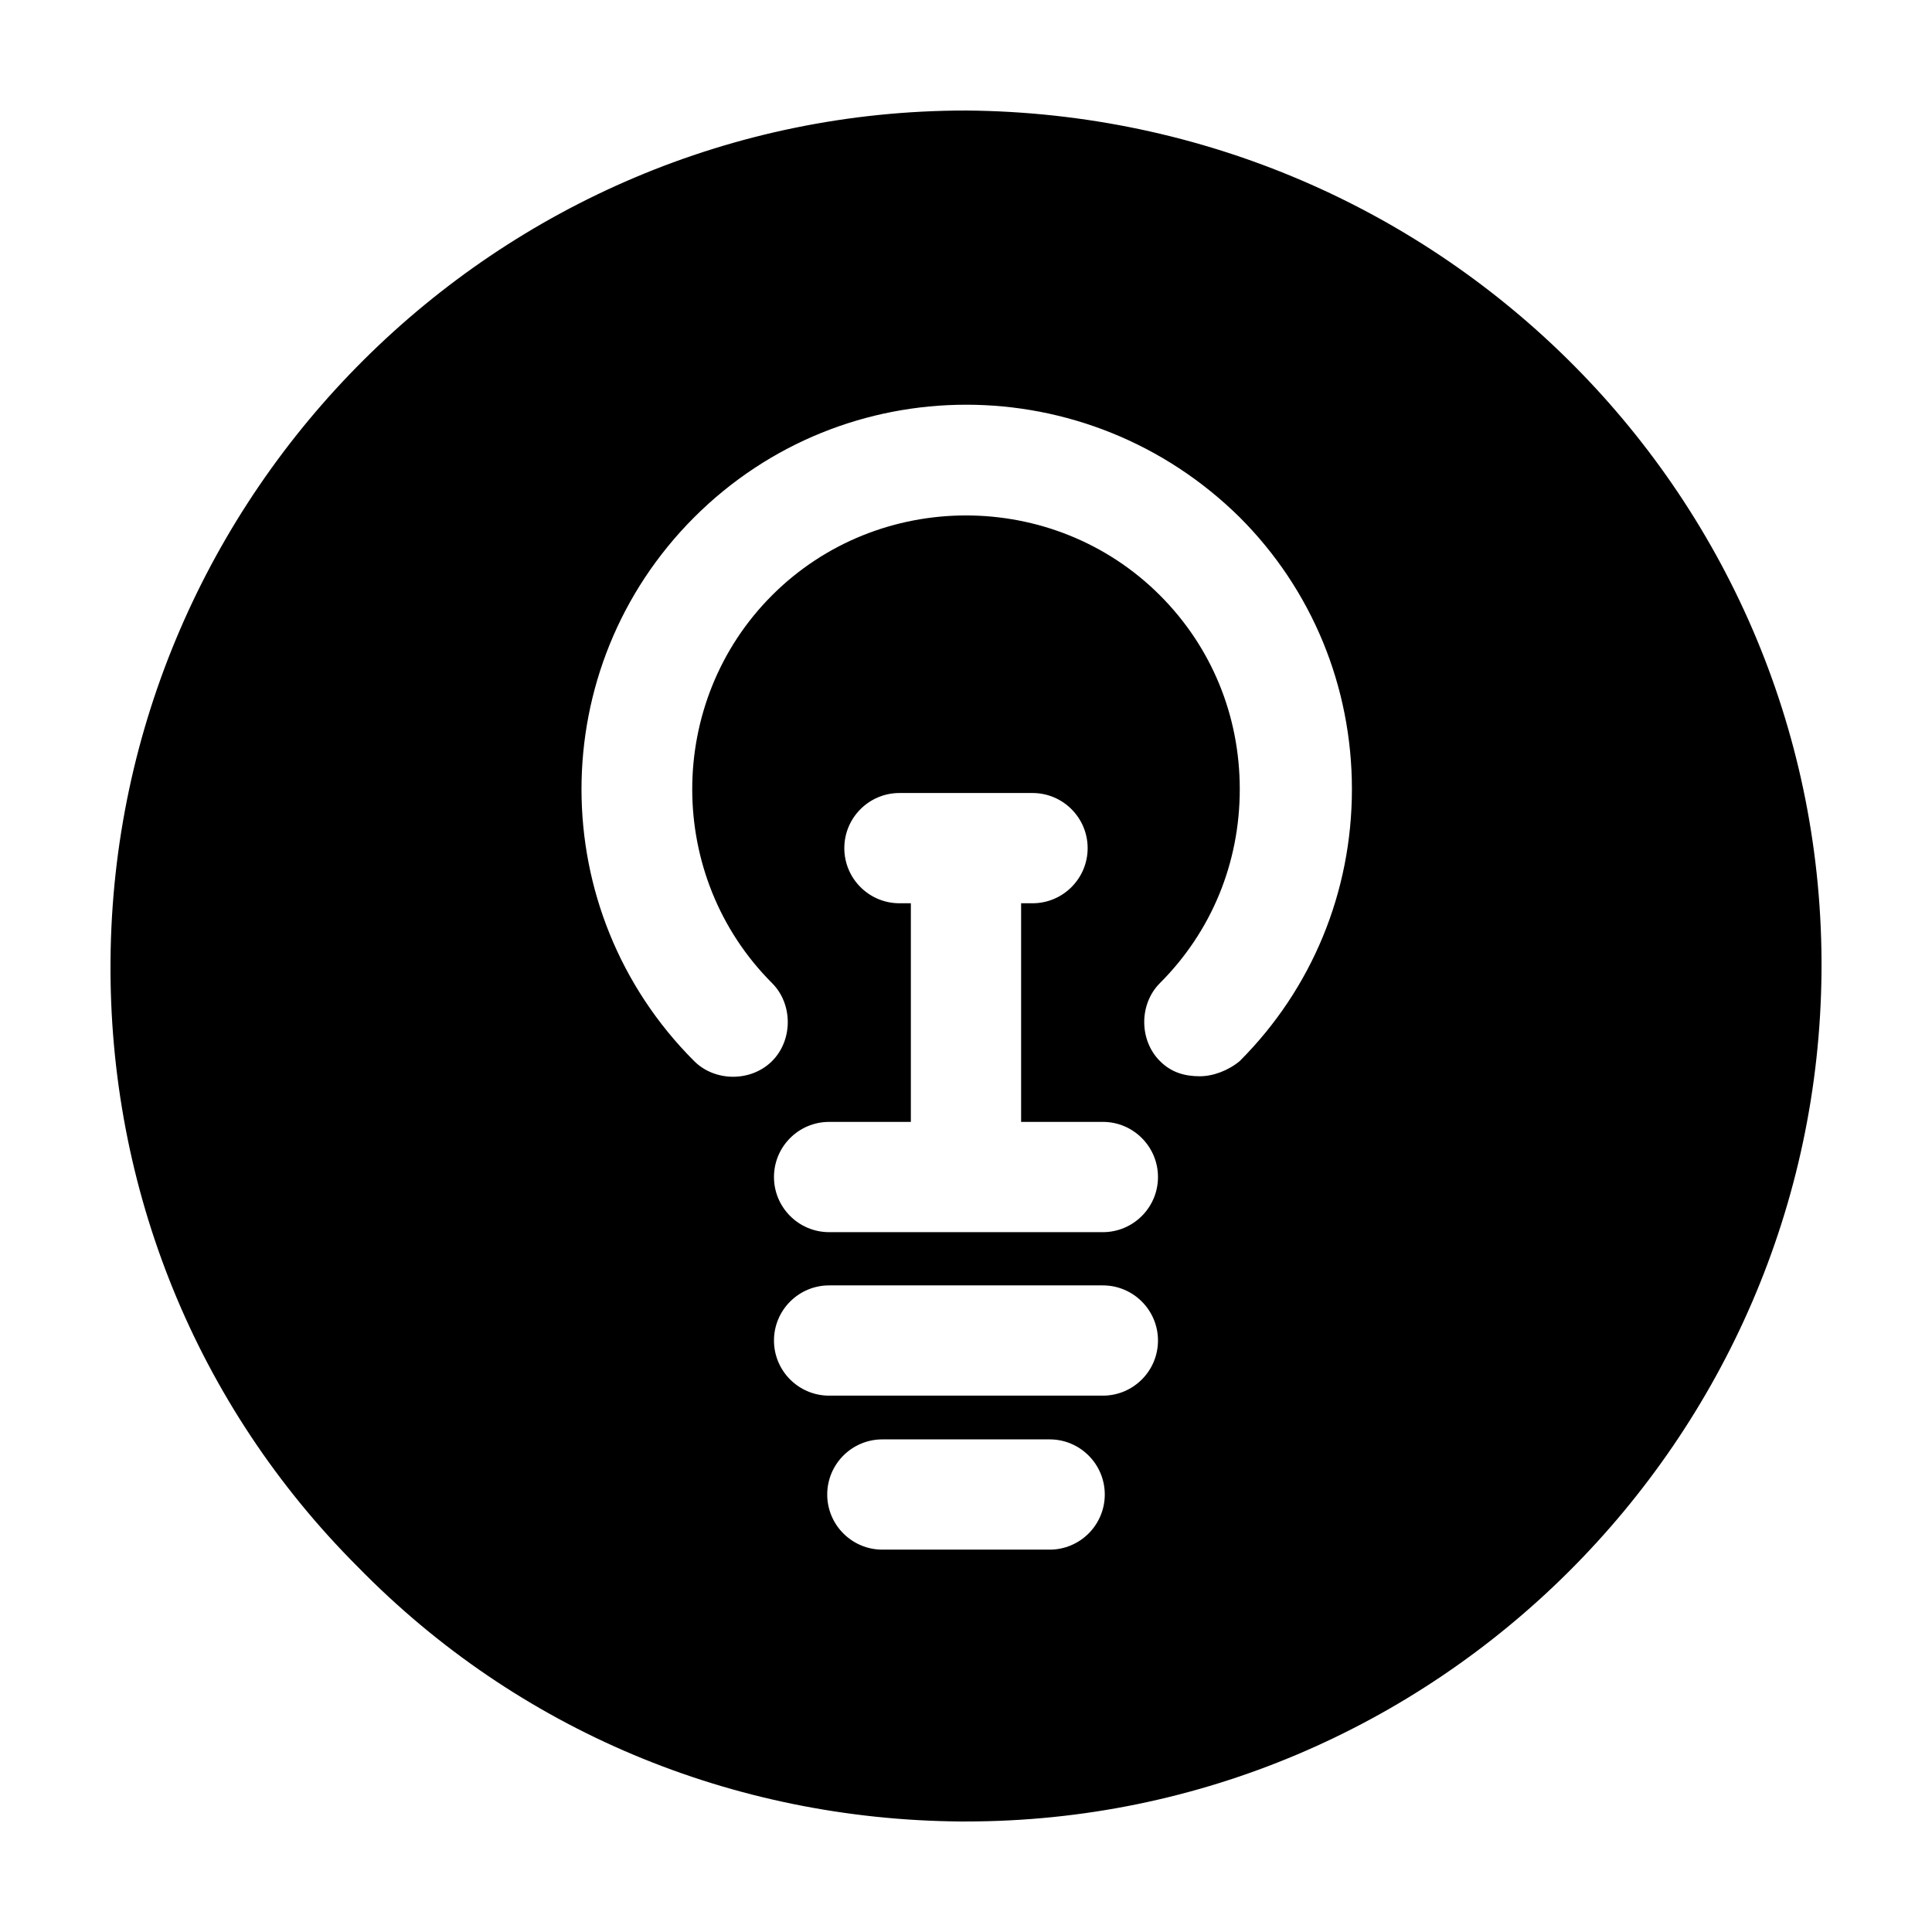
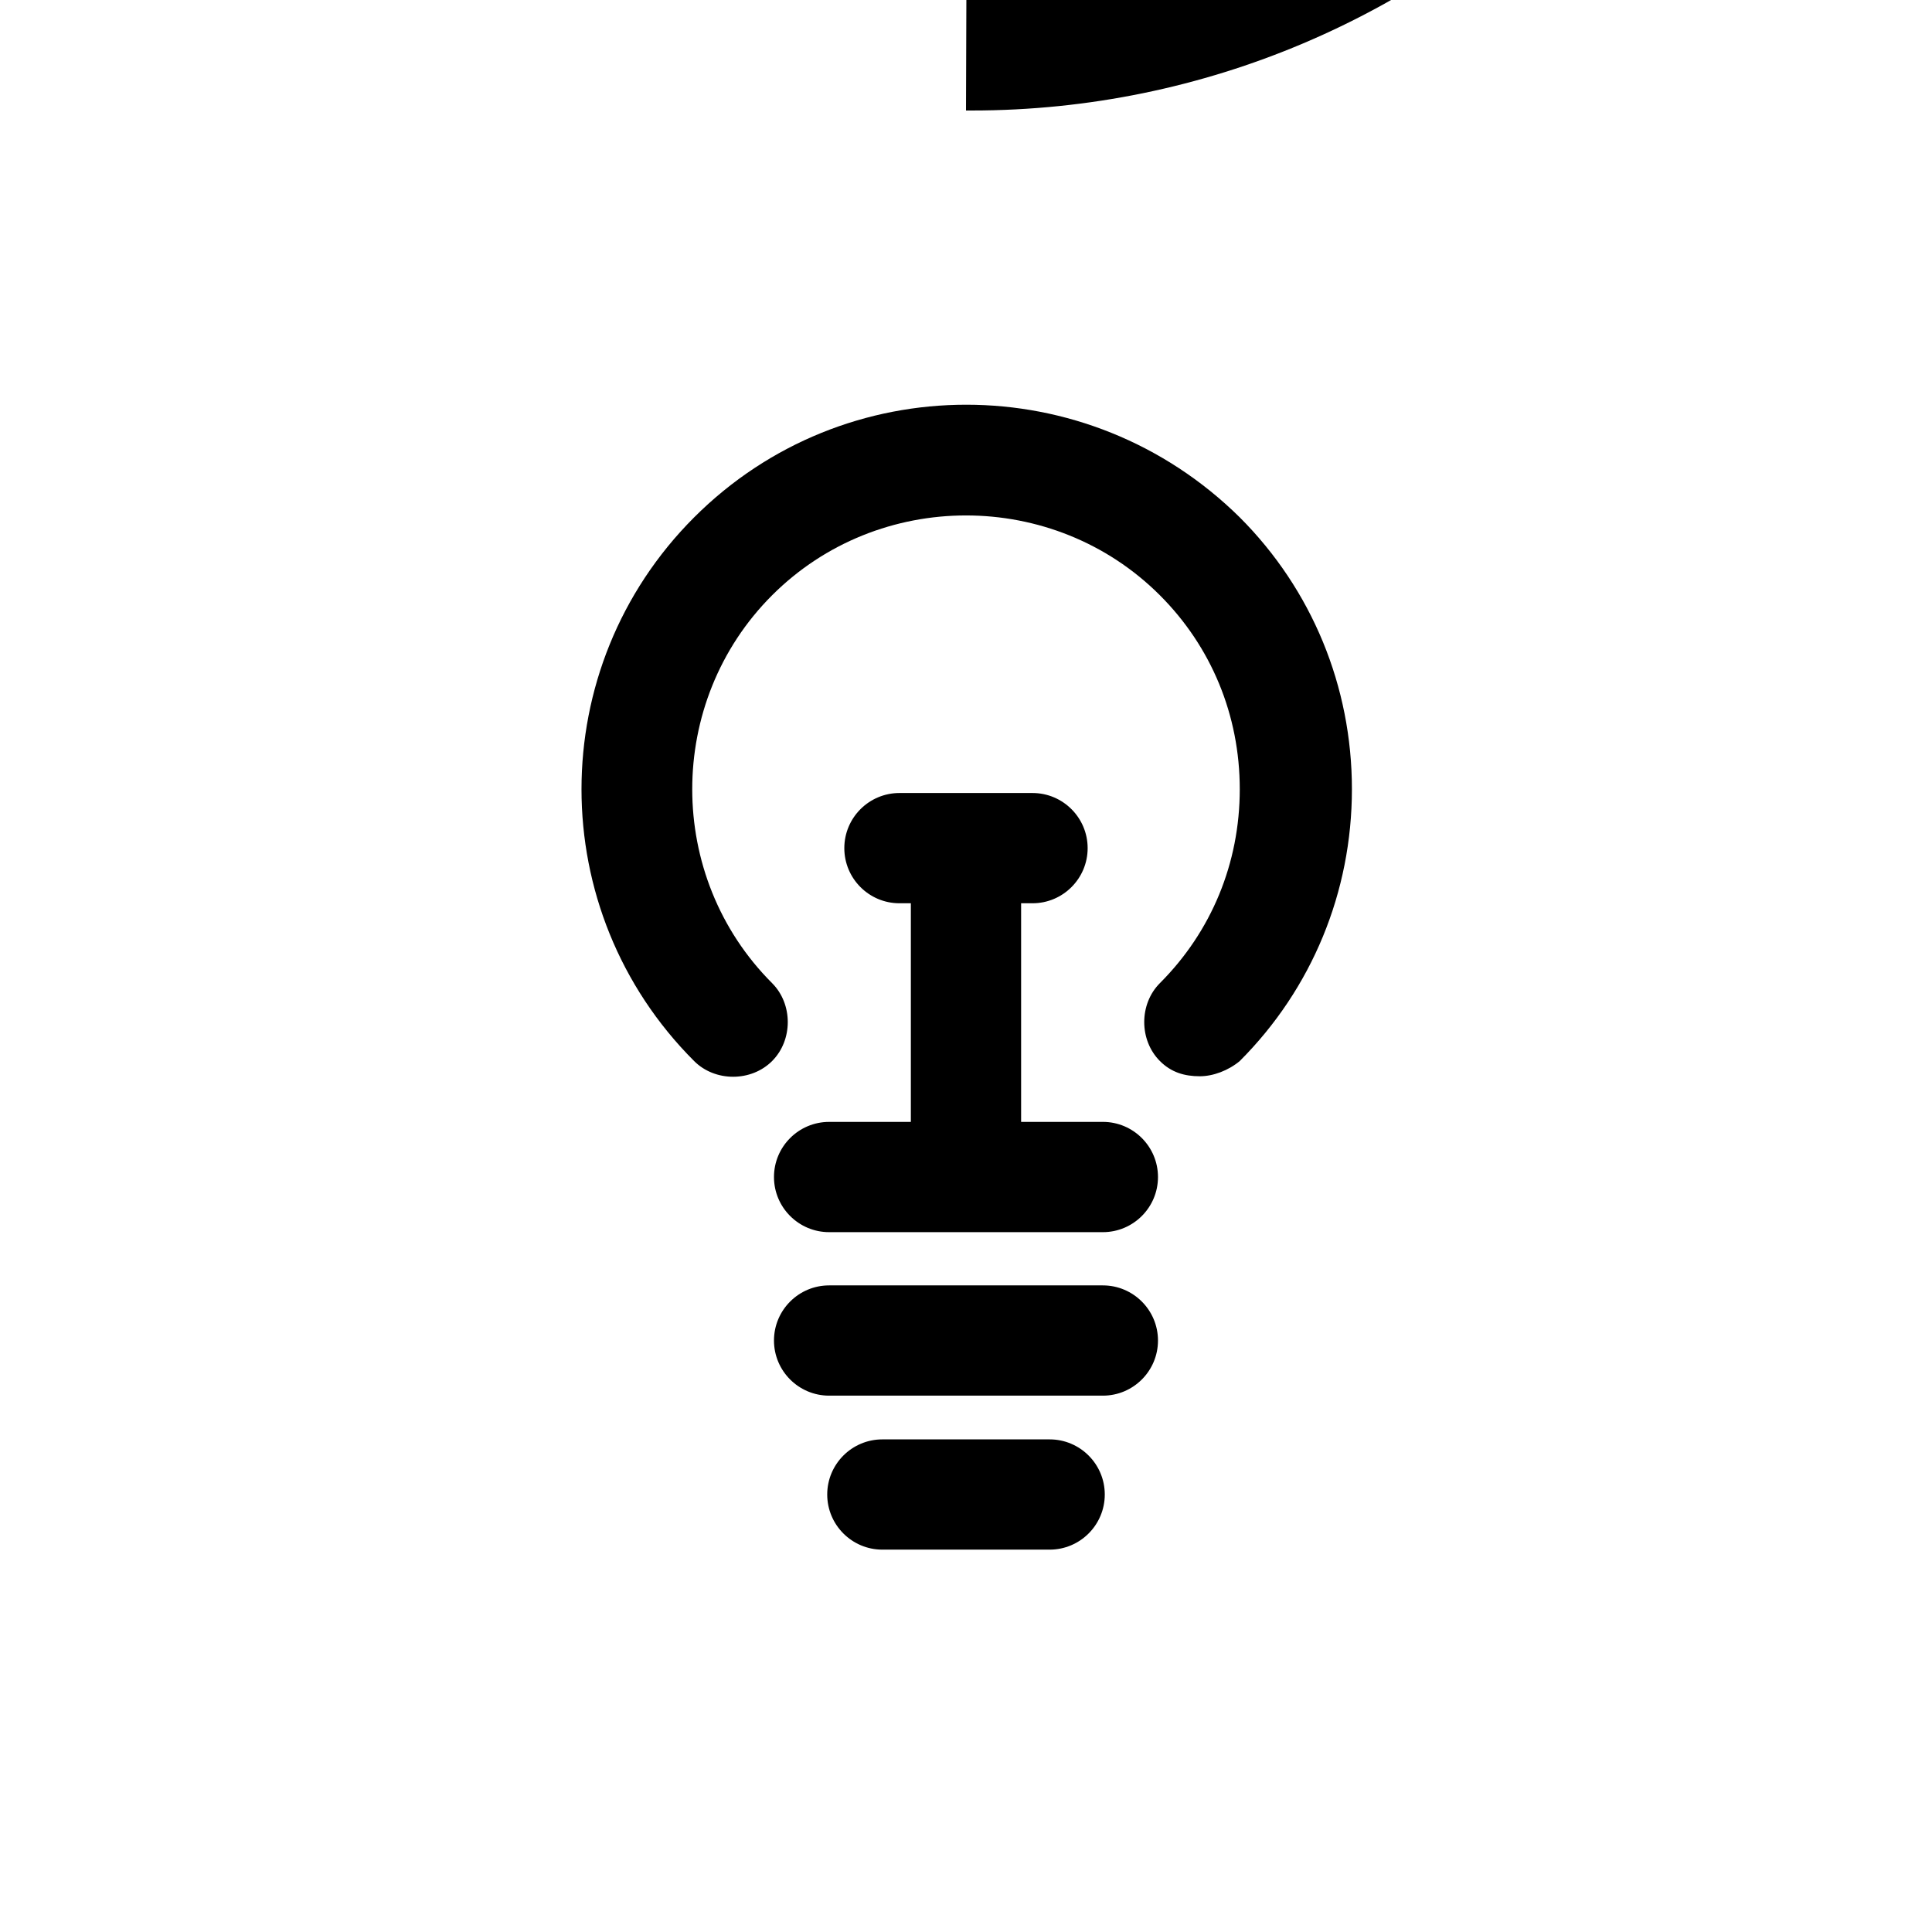
<svg xmlns="http://www.w3.org/2000/svg" fill="#000000" width="800px" height="800px" version="1.1" viewBox="144 144 512 512">
-   <path d="m400 173.29c-124.44 0-225.71 101.27-226.71 225.2-0.504 60.457 22.672 117.89 65.496 160.71 42.32 43.328 99.25 67.008 159.71 67.512l1.512-0.004c124.44 0 225.71-101.27 226.71-225.2 1.004-124.94-100.26-227.21-226.71-228.22zm22.168 381.38h-44.336c-8.062 0-14.609-6.551-14.609-14.609 0-8.062 6.551-14.609 14.609-14.609h44.336c8.062 0 14.609 6.551 14.609 14.609s-6.551 14.609-14.609 14.609zm14.105-40.809h-72.551c-8.062 0-14.609-6.551-14.609-14.609 0-8.062 6.551-14.609 14.609-14.609h72.547c8.062 0 14.609 6.551 14.609 14.609 0.004 8.059-6.547 14.609-14.605 14.609zm0-43.328h-72.551c-8.062 0-14.609-6.551-14.609-14.609 0-8.062 6.551-14.609 14.609-14.609h21.664v-57.941h-3.023c-8.062 0-14.609-6.551-14.609-14.609 0-8.062 6.551-14.609 14.609-14.609h35.266c8.062 0 14.609 6.551 14.609 14.609 0 8.062-6.551 14.609-14.609 14.609h-3.023v57.938h21.664c8.062 0 14.609 6.551 14.609 14.609 0.004 8.062-6.547 14.613-14.605 14.613zm36.273-45.344c-3.023 2.519-7.055 4.031-10.578 4.031-4.031 0-7.559-1.008-10.578-4.031-5.543-5.543-5.543-15.113 0-20.656 13.602-13.602 21.16-31.738 21.16-51.387 0-19.648-7.559-37.785-21.16-51.387-28.215-28.215-74.562-28.215-102.78 0-28.215 28.215-28.215 74.562 0 102.78 5.543 5.543 5.543 15.113 0 20.656-5.543 5.543-15.113 5.543-20.656 0-39.801-39.801-39.801-104.29 0-144.09 39.801-39.801 104.29-39.801 144.59 0 19.145 19.145 29.727 44.84 29.727 72.043-0.004 27.207-10.586 52.898-29.73 72.043z" />
+   <path d="m400 173.29l1.512-0.004c124.44 0 225.71-101.27 226.71-225.2 1.004-124.94-100.26-227.21-226.71-228.22zm22.168 381.38h-44.336c-8.062 0-14.609-6.551-14.609-14.609 0-8.062 6.551-14.609 14.609-14.609h44.336c8.062 0 14.609 6.551 14.609 14.609s-6.551 14.609-14.609 14.609zm14.105-40.809h-72.551c-8.062 0-14.609-6.551-14.609-14.609 0-8.062 6.551-14.609 14.609-14.609h72.547c8.062 0 14.609 6.551 14.609 14.609 0.004 8.059-6.547 14.609-14.605 14.609zm0-43.328h-72.551c-8.062 0-14.609-6.551-14.609-14.609 0-8.062 6.551-14.609 14.609-14.609h21.664v-57.941h-3.023c-8.062 0-14.609-6.551-14.609-14.609 0-8.062 6.551-14.609 14.609-14.609h35.266c8.062 0 14.609 6.551 14.609 14.609 0 8.062-6.551 14.609-14.609 14.609h-3.023v57.938h21.664c8.062 0 14.609 6.551 14.609 14.609 0.004 8.062-6.547 14.613-14.605 14.613zm36.273-45.344c-3.023 2.519-7.055 4.031-10.578 4.031-4.031 0-7.559-1.008-10.578-4.031-5.543-5.543-5.543-15.113 0-20.656 13.602-13.602 21.16-31.738 21.16-51.387 0-19.648-7.559-37.785-21.16-51.387-28.215-28.215-74.562-28.215-102.78 0-28.215 28.215-28.215 74.562 0 102.78 5.543 5.543 5.543 15.113 0 20.656-5.543 5.543-15.113 5.543-20.656 0-39.801-39.801-39.801-104.29 0-144.09 39.801-39.801 104.29-39.801 144.59 0 19.145 19.145 29.727 44.84 29.727 72.043-0.004 27.207-10.586 52.898-29.73 72.043z" />
</svg>